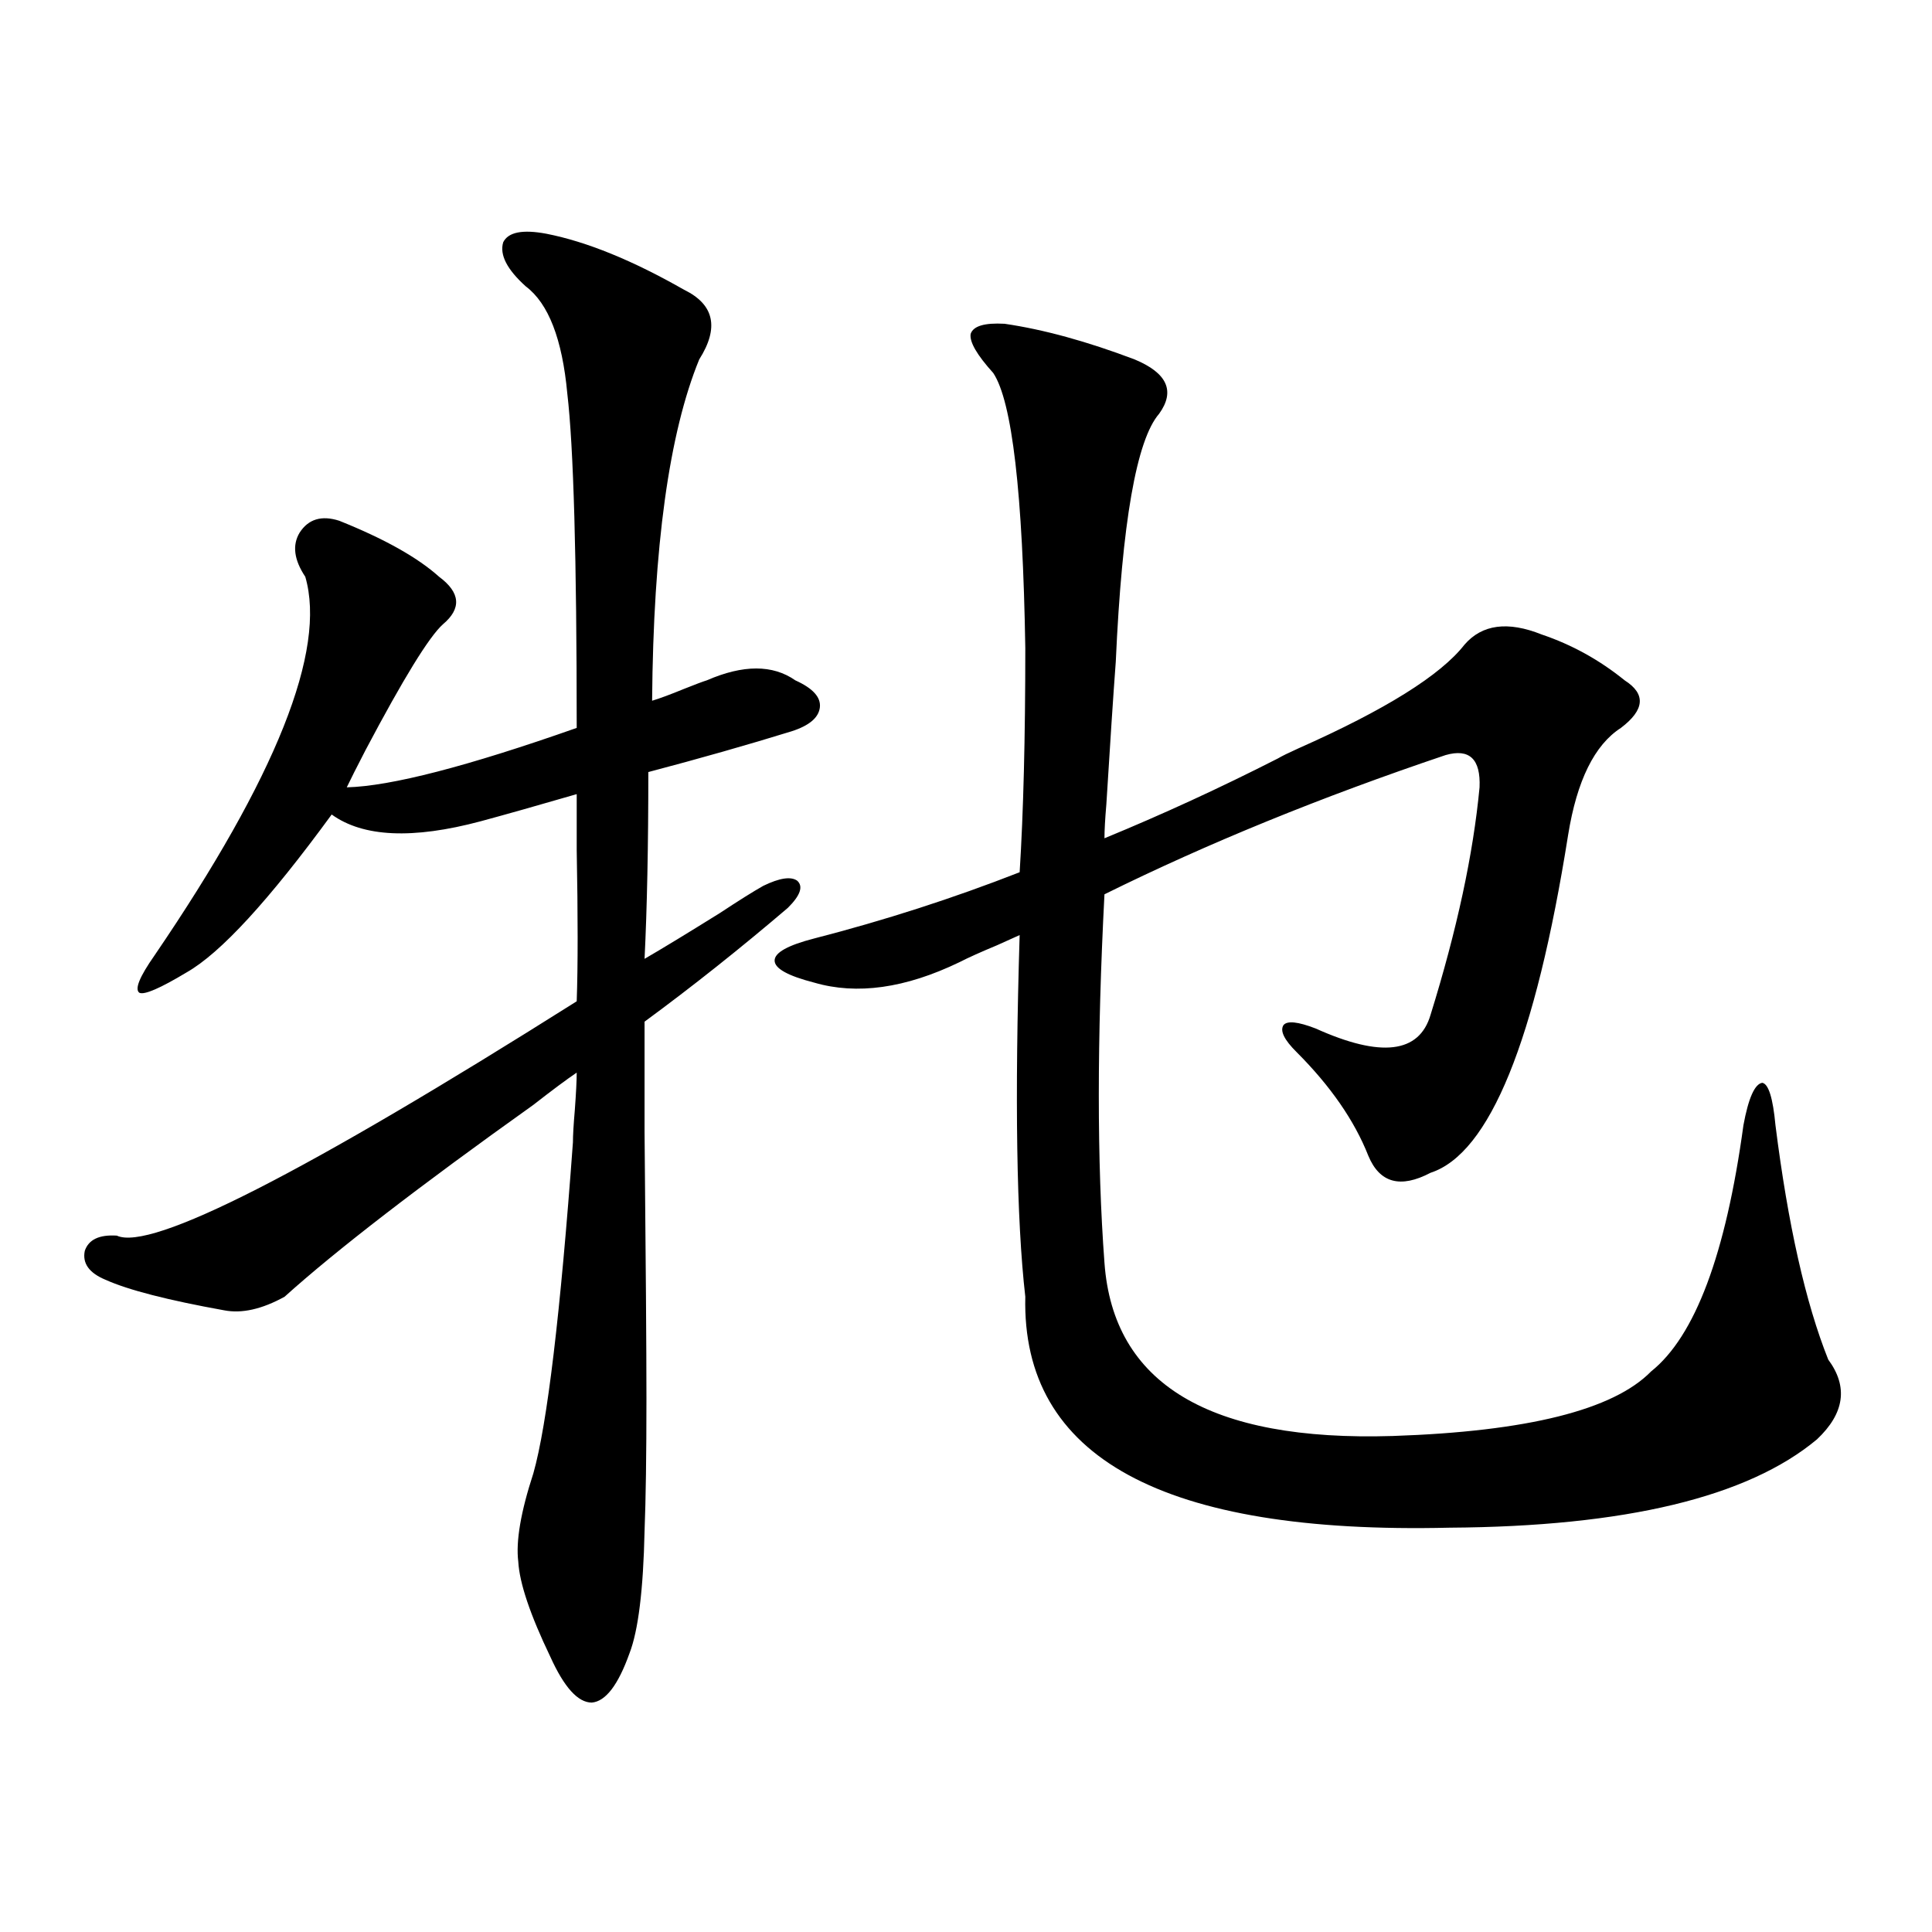
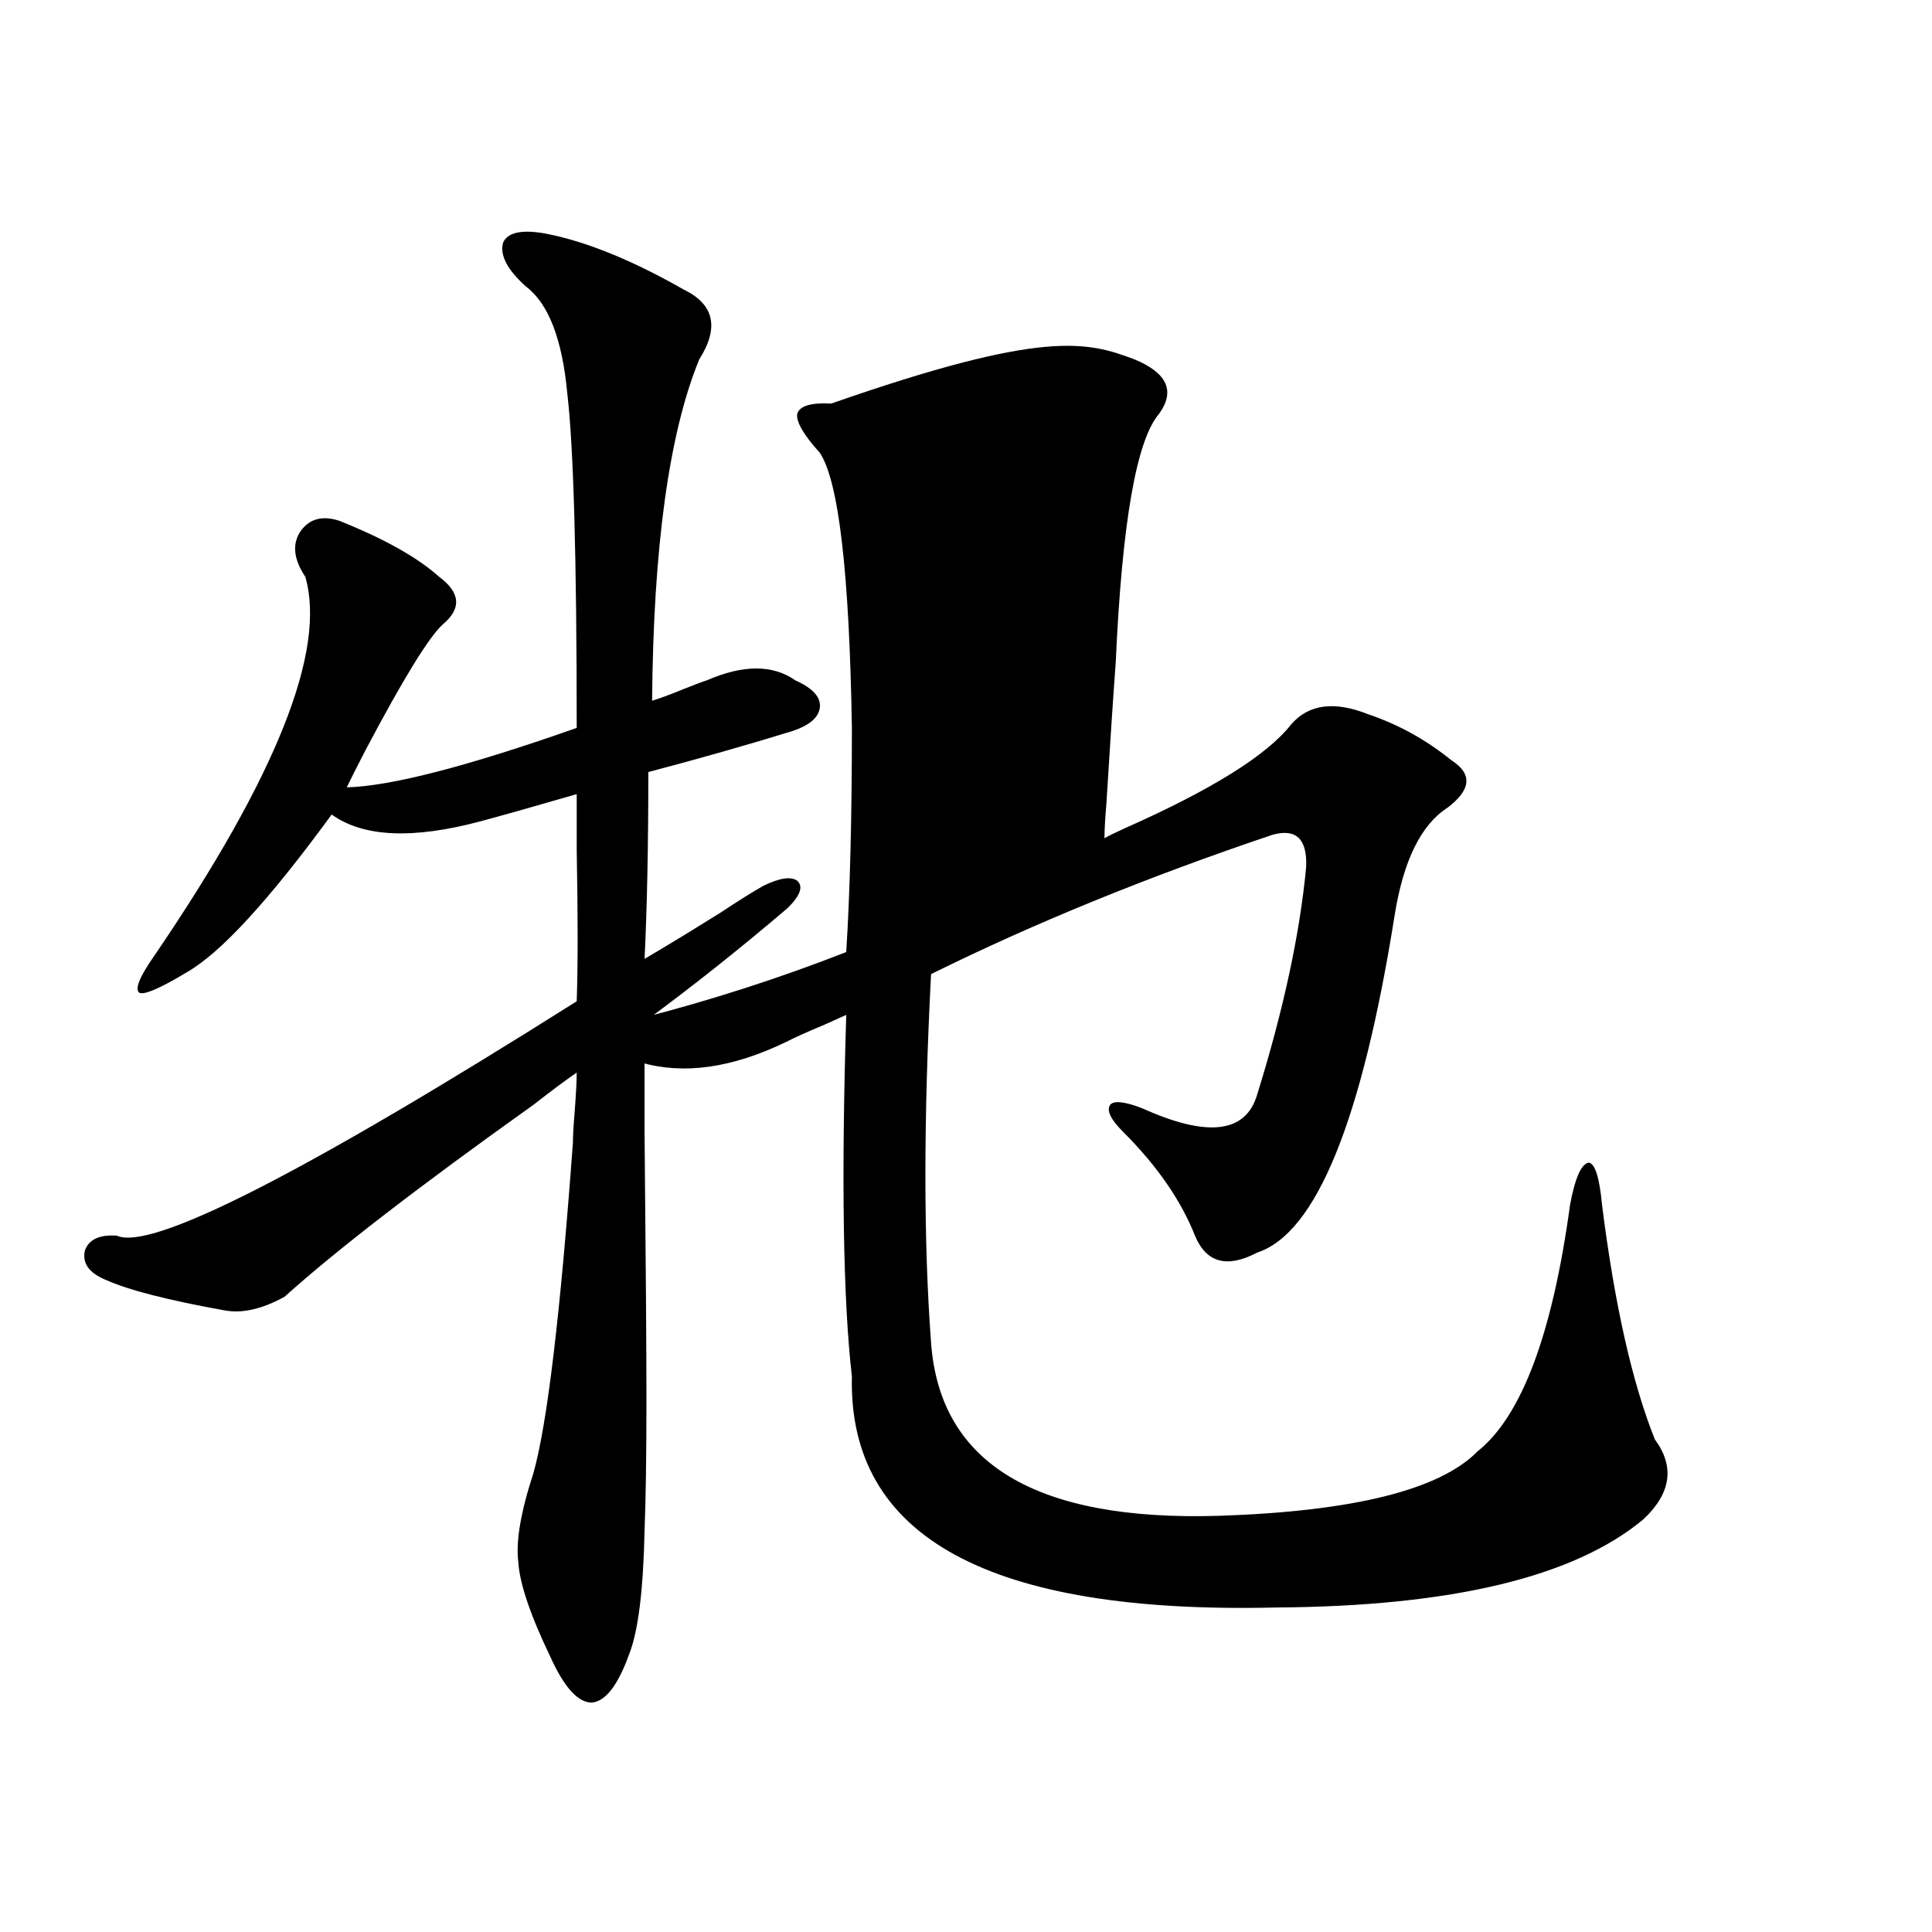
<svg xmlns="http://www.w3.org/2000/svg" version="1.1" id="图层_1" x="0px" y="0px" width="1000px" height="1000px" viewBox="0 0 1000 1000" enable-background="new 0 0 1000 1000" xml:space="preserve">
-   <path d="M54.609,662.406c-8.46-3.516-12.042-8.486-10.731-14.941c1.951-5.85,7.469-8.486,16.585-7.91  c17.561,8.213,96.903-32.217,238.042-121.289c0.641-18.154,0.641-44.233,0-78.223c0-13.472,0-23.14,0-29.004  c-20.167,5.864-36.752,10.547-49.755,14.063c-35.121,9.38-60.821,8.213-77.071-3.516c-32.53,44.536-57.56,71.782-75.12,81.738  c-13.658,8.213-21.798,11.729-24.39,10.547c-2.607-1.758,0-8.198,7.805-19.336c63.078-92.573,89.098-157.9,78.047-195.996  c-5.854-8.789-6.829-16.396-2.927-22.852c4.542-7.031,11.372-9.077,20.487-6.152c23.414,9.38,40.639,19.048,51.706,29.004  c11.051,8.213,11.707,16.411,1.951,24.609c-7.165,6.455-20.487,28.125-39.999,65.039c-4.558,8.789-7.805,15.244-9.756,19.336  c22.758-0.576,62.437-10.835,119.021-30.762c0-87.891-1.631-145.596-4.878-173.145c-2.606-28.125-9.756-46.582-21.463-55.371  c-9.756-8.789-13.658-16.396-11.707-22.852c2.592-5.273,10.076-6.729,22.438-4.395c20.808,4.106,44.542,13.774,71.218,29.004  c15.609,7.622,18.201,19.639,7.805,36.035c-15.609,38.096-23.749,96.982-24.39,176.66c3.902-1.167,9.421-3.213,16.585-6.152  c5.854-2.334,9.756-3.804,11.707-4.395c18.856-8.198,34.146-8.198,45.853,0c9.101,4.106,13.323,8.789,12.683,14.063  c-0.655,5.273-5.533,9.38-14.634,12.305c-22.773,7.031-47.483,14.063-74.145,21.094c0,38.096-0.655,70.313-1.951,96.68  c9.101-5.273,22.104-13.184,39.023-23.73c9.756-6.44,17.226-11.123,22.438-14.063c8.445-4.092,14.299-4.971,17.561-2.637  c3.247,2.939,1.616,7.622-4.878,14.063c-24.725,21.094-49.435,40.732-74.145,58.887v57.129  c0.641,66.797,0.976,112.803,0.976,137.988c0,29.307-0.335,52.158-0.976,68.555c-0.655,30.474-3.262,51.554-7.805,63.281  c-5.854,16.397-12.362,24.898-19.512,25.488c-7.164,0-14.313-7.91-21.463-23.73c-10.411-21.684-15.944-38.081-16.585-49.219  c-1.311-10.547,1.296-25.776,7.805-45.703c7.149-25.186,13.979-82.314,20.487-171.387c0-3.516,0.32-9.077,0.976-16.699  c0.641-8.789,0.976-15.229,0.976-19.336c-5.213,3.516-12.683,9.092-22.438,16.699c-59.19,42.188-102.116,75.298-128.777,99.316  c-11.707,6.455-22.119,8.789-31.219,7.031C86.803,672.953,66.316,667.68,54.609,662.406z M587.278,186.039  c16.905,7.031,21.128,16.411,12.683,28.125c-11.707,13.486-19.191,56.25-22.438,128.32c-1.311,17.578-2.927,42.188-4.878,73.828  c-0.655,7.622-0.976,13.486-0.976,17.578c29.908-12.305,59.831-26.064,89.754-41.309c1.951-1.167,5.519-2.925,10.731-5.273  c44.877-19.912,73.489-37.793,85.852-53.613c9.101-10.547,22.438-12.305,39.999-5.273c15.609,5.273,29.908,13.184,42.926,23.73  c11.052,7.031,10.396,15.244-1.951,24.609c-13.658,8.789-22.773,27.246-27.316,55.371c-16.92,106.65-40.654,164.946-71.218,174.902  c-15.609,8.213-26.341,5.273-32.194-8.789c-7.164-18.154-19.512-36.035-37.072-53.613c-6.509-6.44-8.78-11.123-6.829-14.063  c1.951-2.334,7.47-1.758,16.585,1.758c33.811,15.244,53.657,12.896,59.511-7.031c13.658-43.945,22.104-83.193,25.365-117.773  c0.641-14.639-5.213-20.215-17.561-16.699c-64.389,21.685-123.259,45.703-176.581,72.07c-3.902,75.01-3.902,138.579,0,190.723  c4.543,62.705,54.298,92.588,149.265,89.648c69.587-2.334,114.144-13.472,133.655-33.398  c22.759-18.154,38.688-60.645,47.804-127.441c2.592-14.063,5.854-21.382,9.756-21.973c3.247,0.591,5.519,7.91,6.829,21.973  c6.494,51.567,15.609,91.997,27.316,121.289c10.396,14.063,8.445,27.837-5.854,41.309c-35.776,29.883-99.189,45.127-190.239,45.703  c-148.289,3.516-221.458-36.323-219.507-119.531c-4.558-39.839-5.533-102.241-2.927-187.207c-2.606,1.182-6.509,2.939-11.707,5.273  c-8.46,3.516-14.969,6.455-19.512,8.789c-27.972,13.486-53.017,17.002-75.12,10.547c-13.658-3.516-20.487-7.319-20.487-11.426  c0-4.092,6.829-7.91,20.487-11.426c36.417-9.365,71.858-20.791,106.339-34.277c1.951-31.05,2.927-69.722,2.927-116.016  c-1.311-80.269-6.829-127.729-16.585-142.383c-8.46-9.365-12.362-16.108-11.707-20.215c1.296-4.092,7.149-5.85,17.561-5.273  C540.115,170.521,562.554,176.674,587.278,186.039z" />
+   <path d="M54.609,662.406c-8.46-3.516-12.042-8.486-10.731-14.941c1.951-5.85,7.469-8.486,16.585-7.91  c17.561,8.213,96.903-32.217,238.042-121.289c0.641-18.154,0.641-44.233,0-78.223c0-13.472,0-23.14,0-29.004  c-20.167,5.864-36.752,10.547-49.755,14.063c-35.121,9.38-60.821,8.213-77.071-3.516c-32.53,44.536-57.56,71.782-75.12,81.738  c-13.658,8.213-21.798,11.729-24.39,10.547c-2.607-1.758,0-8.198,7.805-19.336c63.078-92.573,89.098-157.9,78.047-195.996  c-5.854-8.789-6.829-16.396-2.927-22.852c4.542-7.031,11.372-9.077,20.487-6.152c23.414,9.38,40.639,19.048,51.706,29.004  c11.051,8.213,11.707,16.411,1.951,24.609c-7.165,6.455-20.487,28.125-39.999,65.039c-4.558,8.789-7.805,15.244-9.756,19.336  c22.758-0.576,62.437-10.835,119.021-30.762c0-87.891-1.631-145.596-4.878-173.145c-2.606-28.125-9.756-46.582-21.463-55.371  c-9.756-8.789-13.658-16.396-11.707-22.852c2.592-5.273,10.076-6.729,22.438-4.395c20.808,4.106,44.542,13.774,71.218,29.004  c15.609,7.622,18.201,19.639,7.805,36.035c-15.609,38.096-23.749,96.982-24.39,176.66c3.902-1.167,9.421-3.213,16.585-6.152  c5.854-2.334,9.756-3.804,11.707-4.395c18.856-8.198,34.146-8.198,45.853,0c9.101,4.106,13.323,8.789,12.683,14.063  c-0.655,5.273-5.533,9.38-14.634,12.305c-22.773,7.031-47.483,14.063-74.145,21.094c0,38.096-0.655,70.313-1.951,96.68  c9.101-5.273,22.104-13.184,39.023-23.73c9.756-6.44,17.226-11.123,22.438-14.063c8.445-4.092,14.299-4.971,17.561-2.637  c3.247,2.939,1.616,7.622-4.878,14.063c-24.725,21.094-49.435,40.732-74.145,58.887v57.129  c0.641,66.797,0.976,112.803,0.976,137.988c0,29.307-0.335,52.158-0.976,68.555c-0.655,30.474-3.262,51.554-7.805,63.281  c-5.854,16.397-12.362,24.898-19.512,25.488c-7.164,0-14.313-7.91-21.463-23.73c-10.411-21.684-15.944-38.081-16.585-49.219  c-1.311-10.547,1.296-25.776,7.805-45.703c7.149-25.186,13.979-82.314,20.487-171.387c0-3.516,0.32-9.077,0.976-16.699  c0.641-8.789,0.976-15.229,0.976-19.336c-5.213,3.516-12.683,9.092-22.438,16.699c-59.19,42.188-102.116,75.298-128.777,99.316  c-11.707,6.455-22.119,8.789-31.219,7.031C86.803,672.953,66.316,667.68,54.609,662.406z M587.278,186.039  c16.905,7.031,21.128,16.411,12.683,28.125c-11.707,13.486-19.191,56.25-22.438,128.32c-1.311,17.578-2.927,42.188-4.878,73.828  c-0.655,7.622-0.976,13.486-0.976,17.578c1.951-1.167,5.519-2.925,10.731-5.273  c44.877-19.912,73.489-37.793,85.852-53.613c9.101-10.547,22.438-12.305,39.999-5.273c15.609,5.273,29.908,13.184,42.926,23.73  c11.052,7.031,10.396,15.244-1.951,24.609c-13.658,8.789-22.773,27.246-27.316,55.371c-16.92,106.65-40.654,164.946-71.218,174.902  c-15.609,8.213-26.341,5.273-32.194-8.789c-7.164-18.154-19.512-36.035-37.072-53.613c-6.509-6.44-8.78-11.123-6.829-14.063  c1.951-2.334,7.47-1.758,16.585,1.758c33.811,15.244,53.657,12.896,59.511-7.031c13.658-43.945,22.104-83.193,25.365-117.773  c0.641-14.639-5.213-20.215-17.561-16.699c-64.389,21.685-123.259,45.703-176.581,72.07c-3.902,75.01-3.902,138.579,0,190.723  c4.543,62.705,54.298,92.588,149.265,89.648c69.587-2.334,114.144-13.472,133.655-33.398  c22.759-18.154,38.688-60.645,47.804-127.441c2.592-14.063,5.854-21.382,9.756-21.973c3.247,0.591,5.519,7.91,6.829,21.973  c6.494,51.567,15.609,91.997,27.316,121.289c10.396,14.063,8.445,27.837-5.854,41.309c-35.776,29.883-99.189,45.127-190.239,45.703  c-148.289,3.516-221.458-36.323-219.507-119.531c-4.558-39.839-5.533-102.241-2.927-187.207c-2.606,1.182-6.509,2.939-11.707,5.273  c-8.46,3.516-14.969,6.455-19.512,8.789c-27.972,13.486-53.017,17.002-75.12,10.547c-13.658-3.516-20.487-7.319-20.487-11.426  c0-4.092,6.829-7.91,20.487-11.426c36.417-9.365,71.858-20.791,106.339-34.277c1.951-31.05,2.927-69.722,2.927-116.016  c-1.311-80.269-6.829-127.729-16.585-142.383c-8.46-9.365-12.362-16.108-11.707-20.215c1.296-4.092,7.149-5.85,17.561-5.273  C540.115,170.521,562.554,176.674,587.278,186.039z" />
</svg>